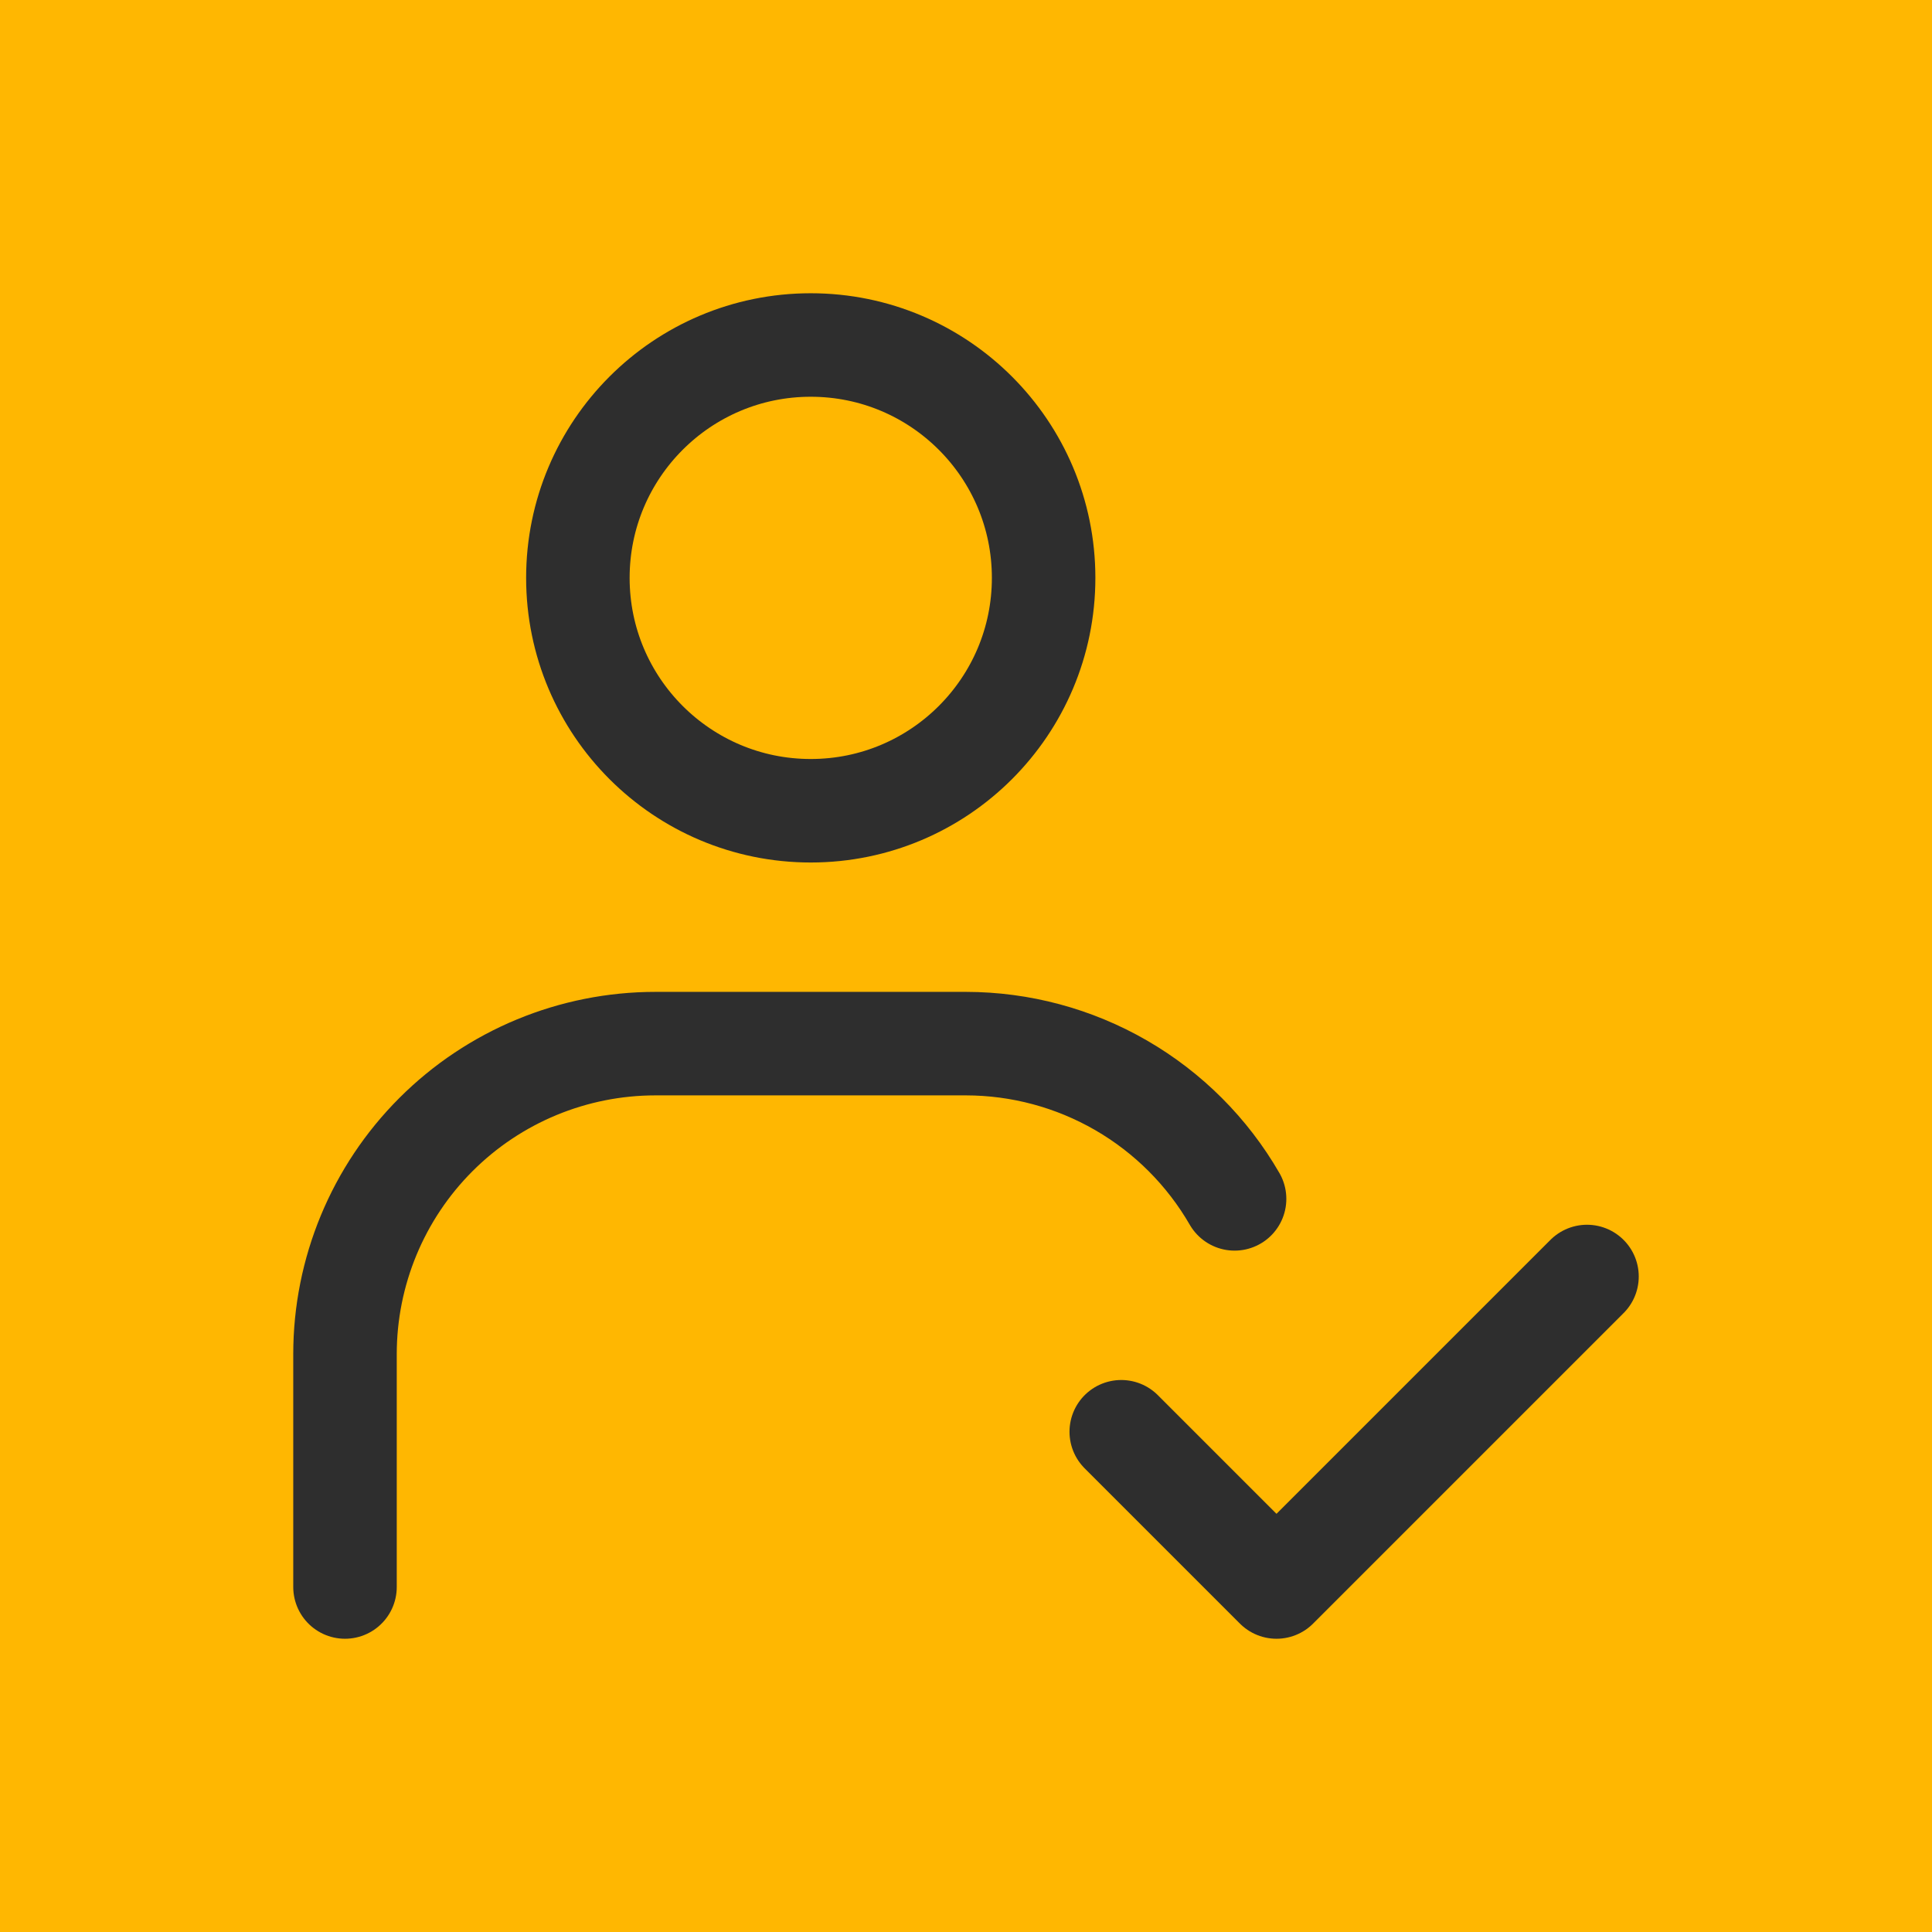
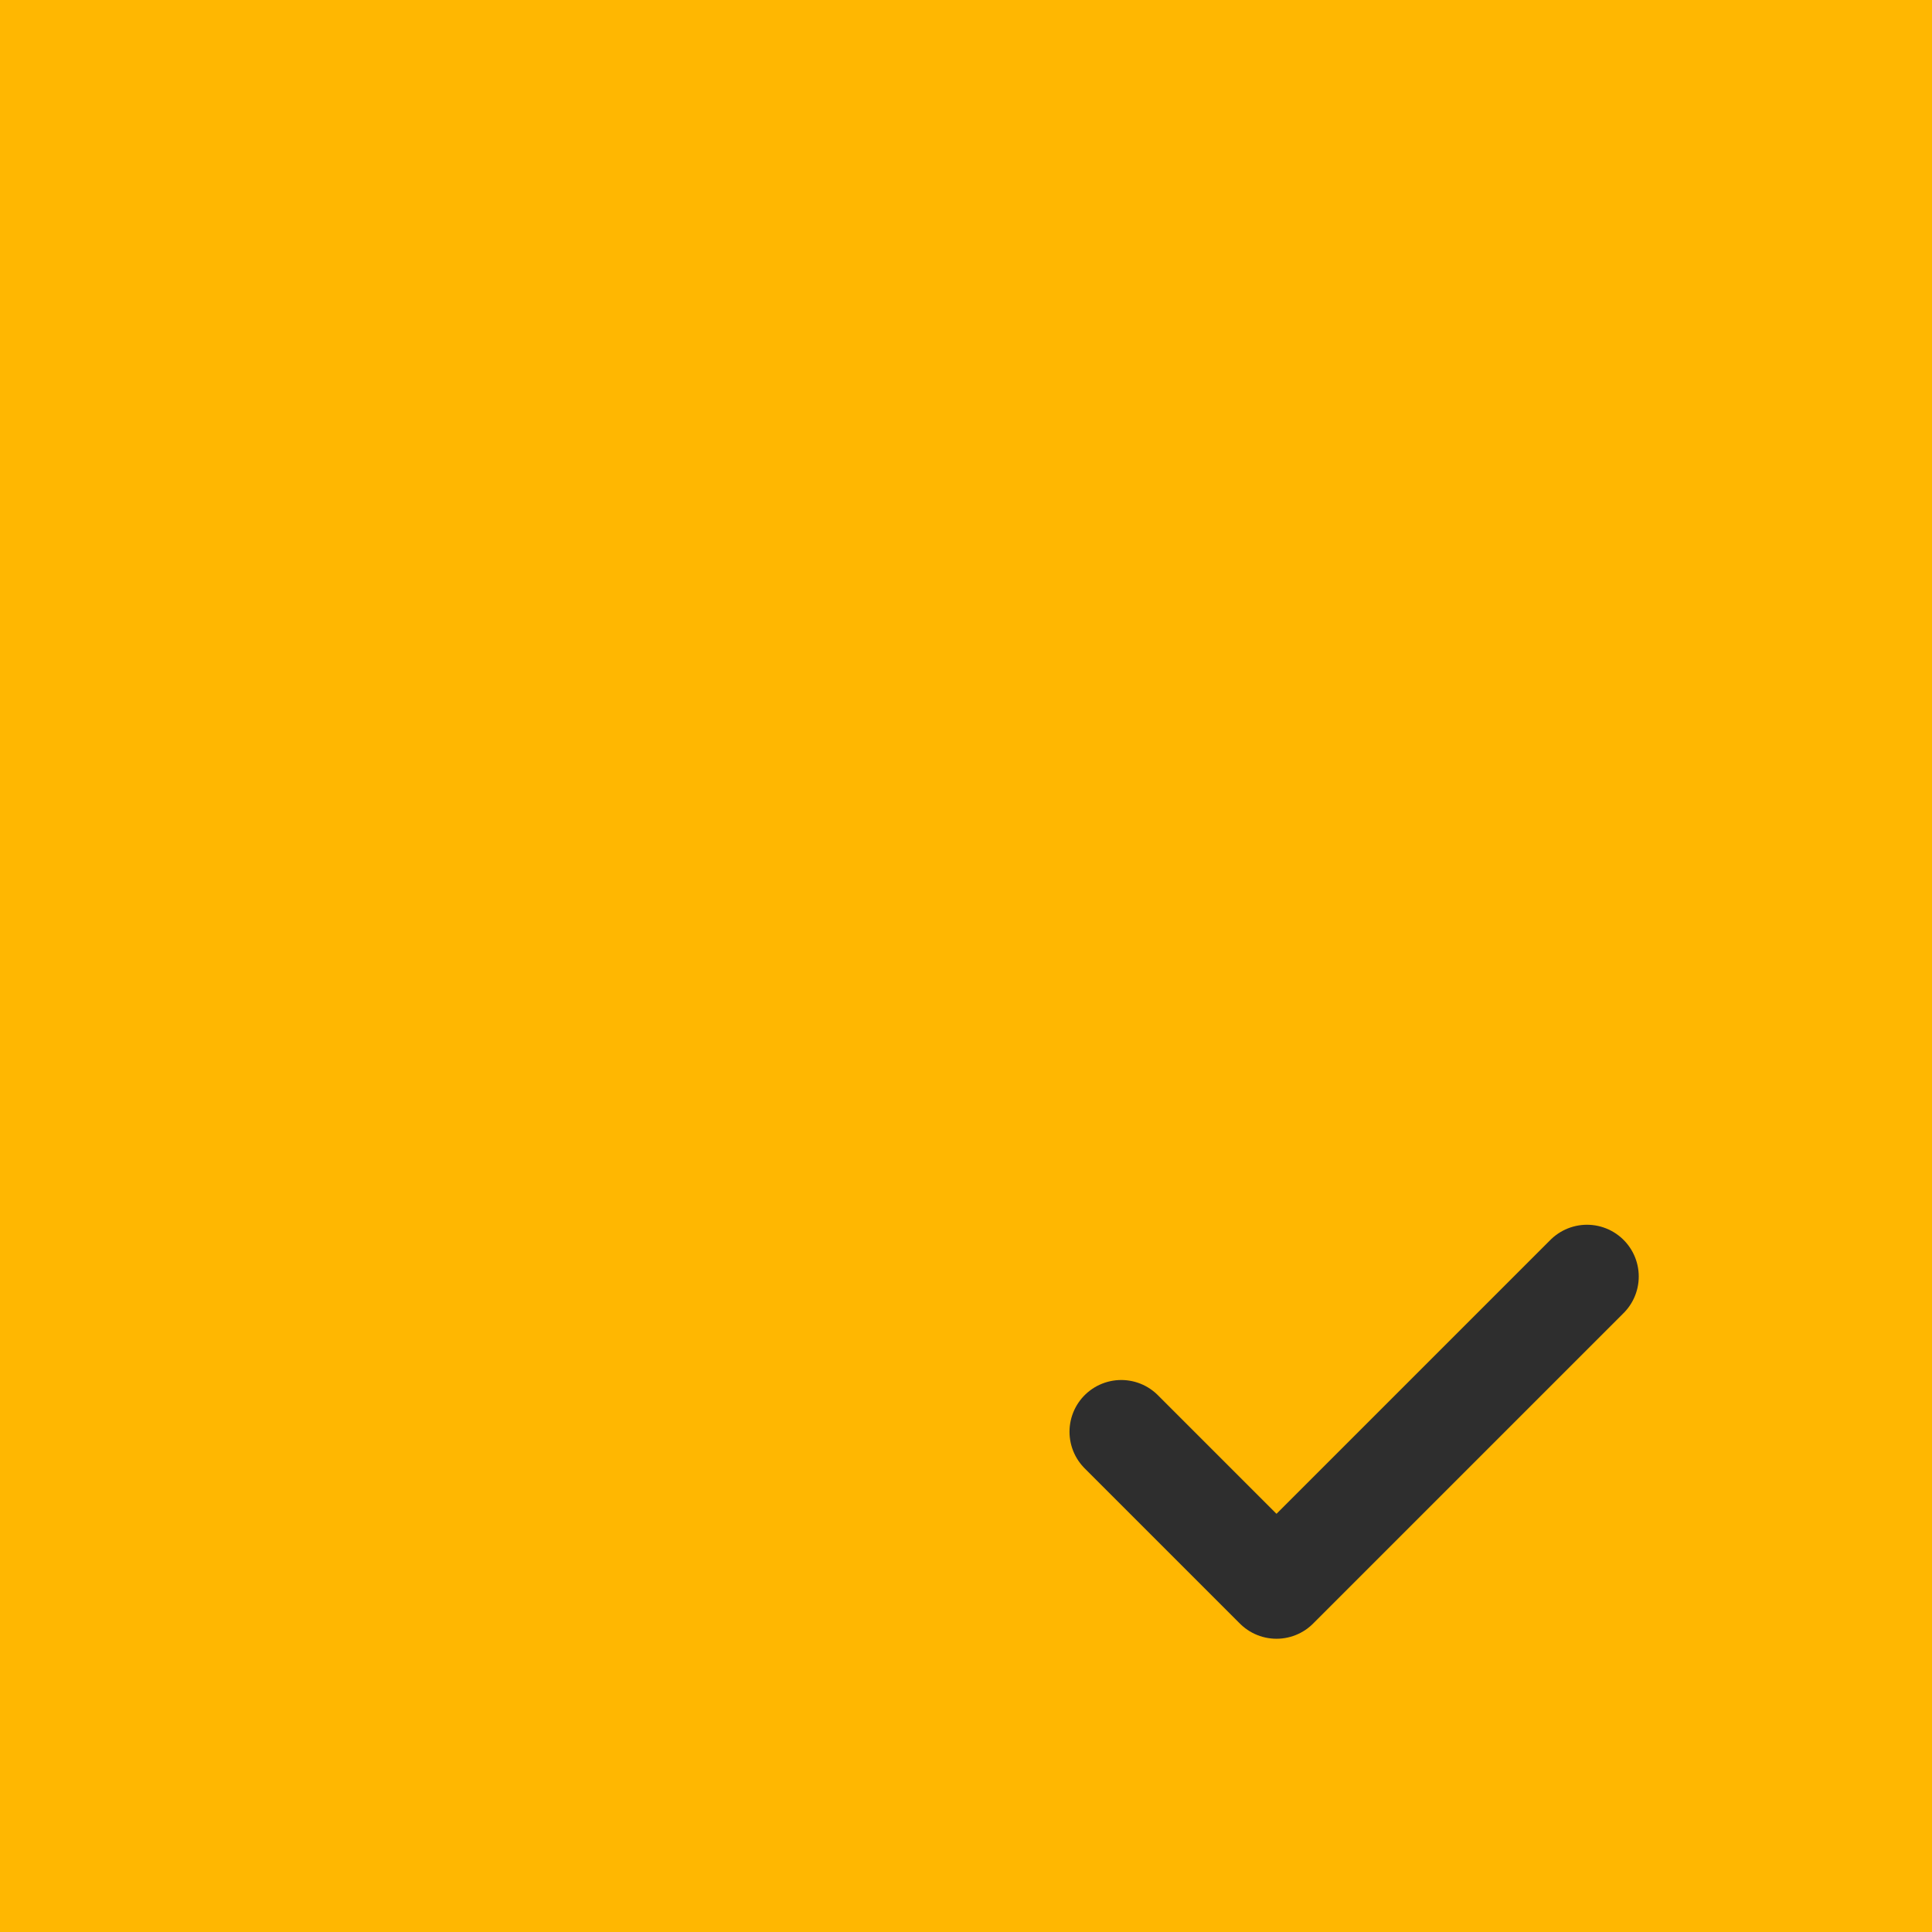
<svg xmlns="http://www.w3.org/2000/svg" width="56" height="56" viewBox="0 0 56 56" fill="none">
  <rect width="56" height="56" fill="#FFB701" />
-   <path d="M23.5 23.5C27.228 23.5 30.25 20.478 30.25 16.75C30.25 13.022 27.228 10 23.5 10C19.772 10 16.75 13.022 16.75 16.75C16.75 20.478 19.772 23.5 23.5 23.5Z" stroke="#2E2E2E" stroke-width="3" stroke-linecap="round" stroke-linejoin="round" />
-   <path d="M10 46V39.25C10 36.863 10.948 34.574 12.636 32.886C14.324 31.198 16.613 30.25 19 30.25H28C29.578 30.252 31.128 30.668 32.495 31.458C33.861 32.248 34.996 33.383 35.785 34.75" stroke="#2E2E2E" stroke-width="3" stroke-linecap="round" stroke-linejoin="round" />
  <path d="M32.5 41.5L37 46L46 37" stroke="#2E2E2E" stroke-width="3" stroke-linecap="round" stroke-linejoin="round" />
</svg>